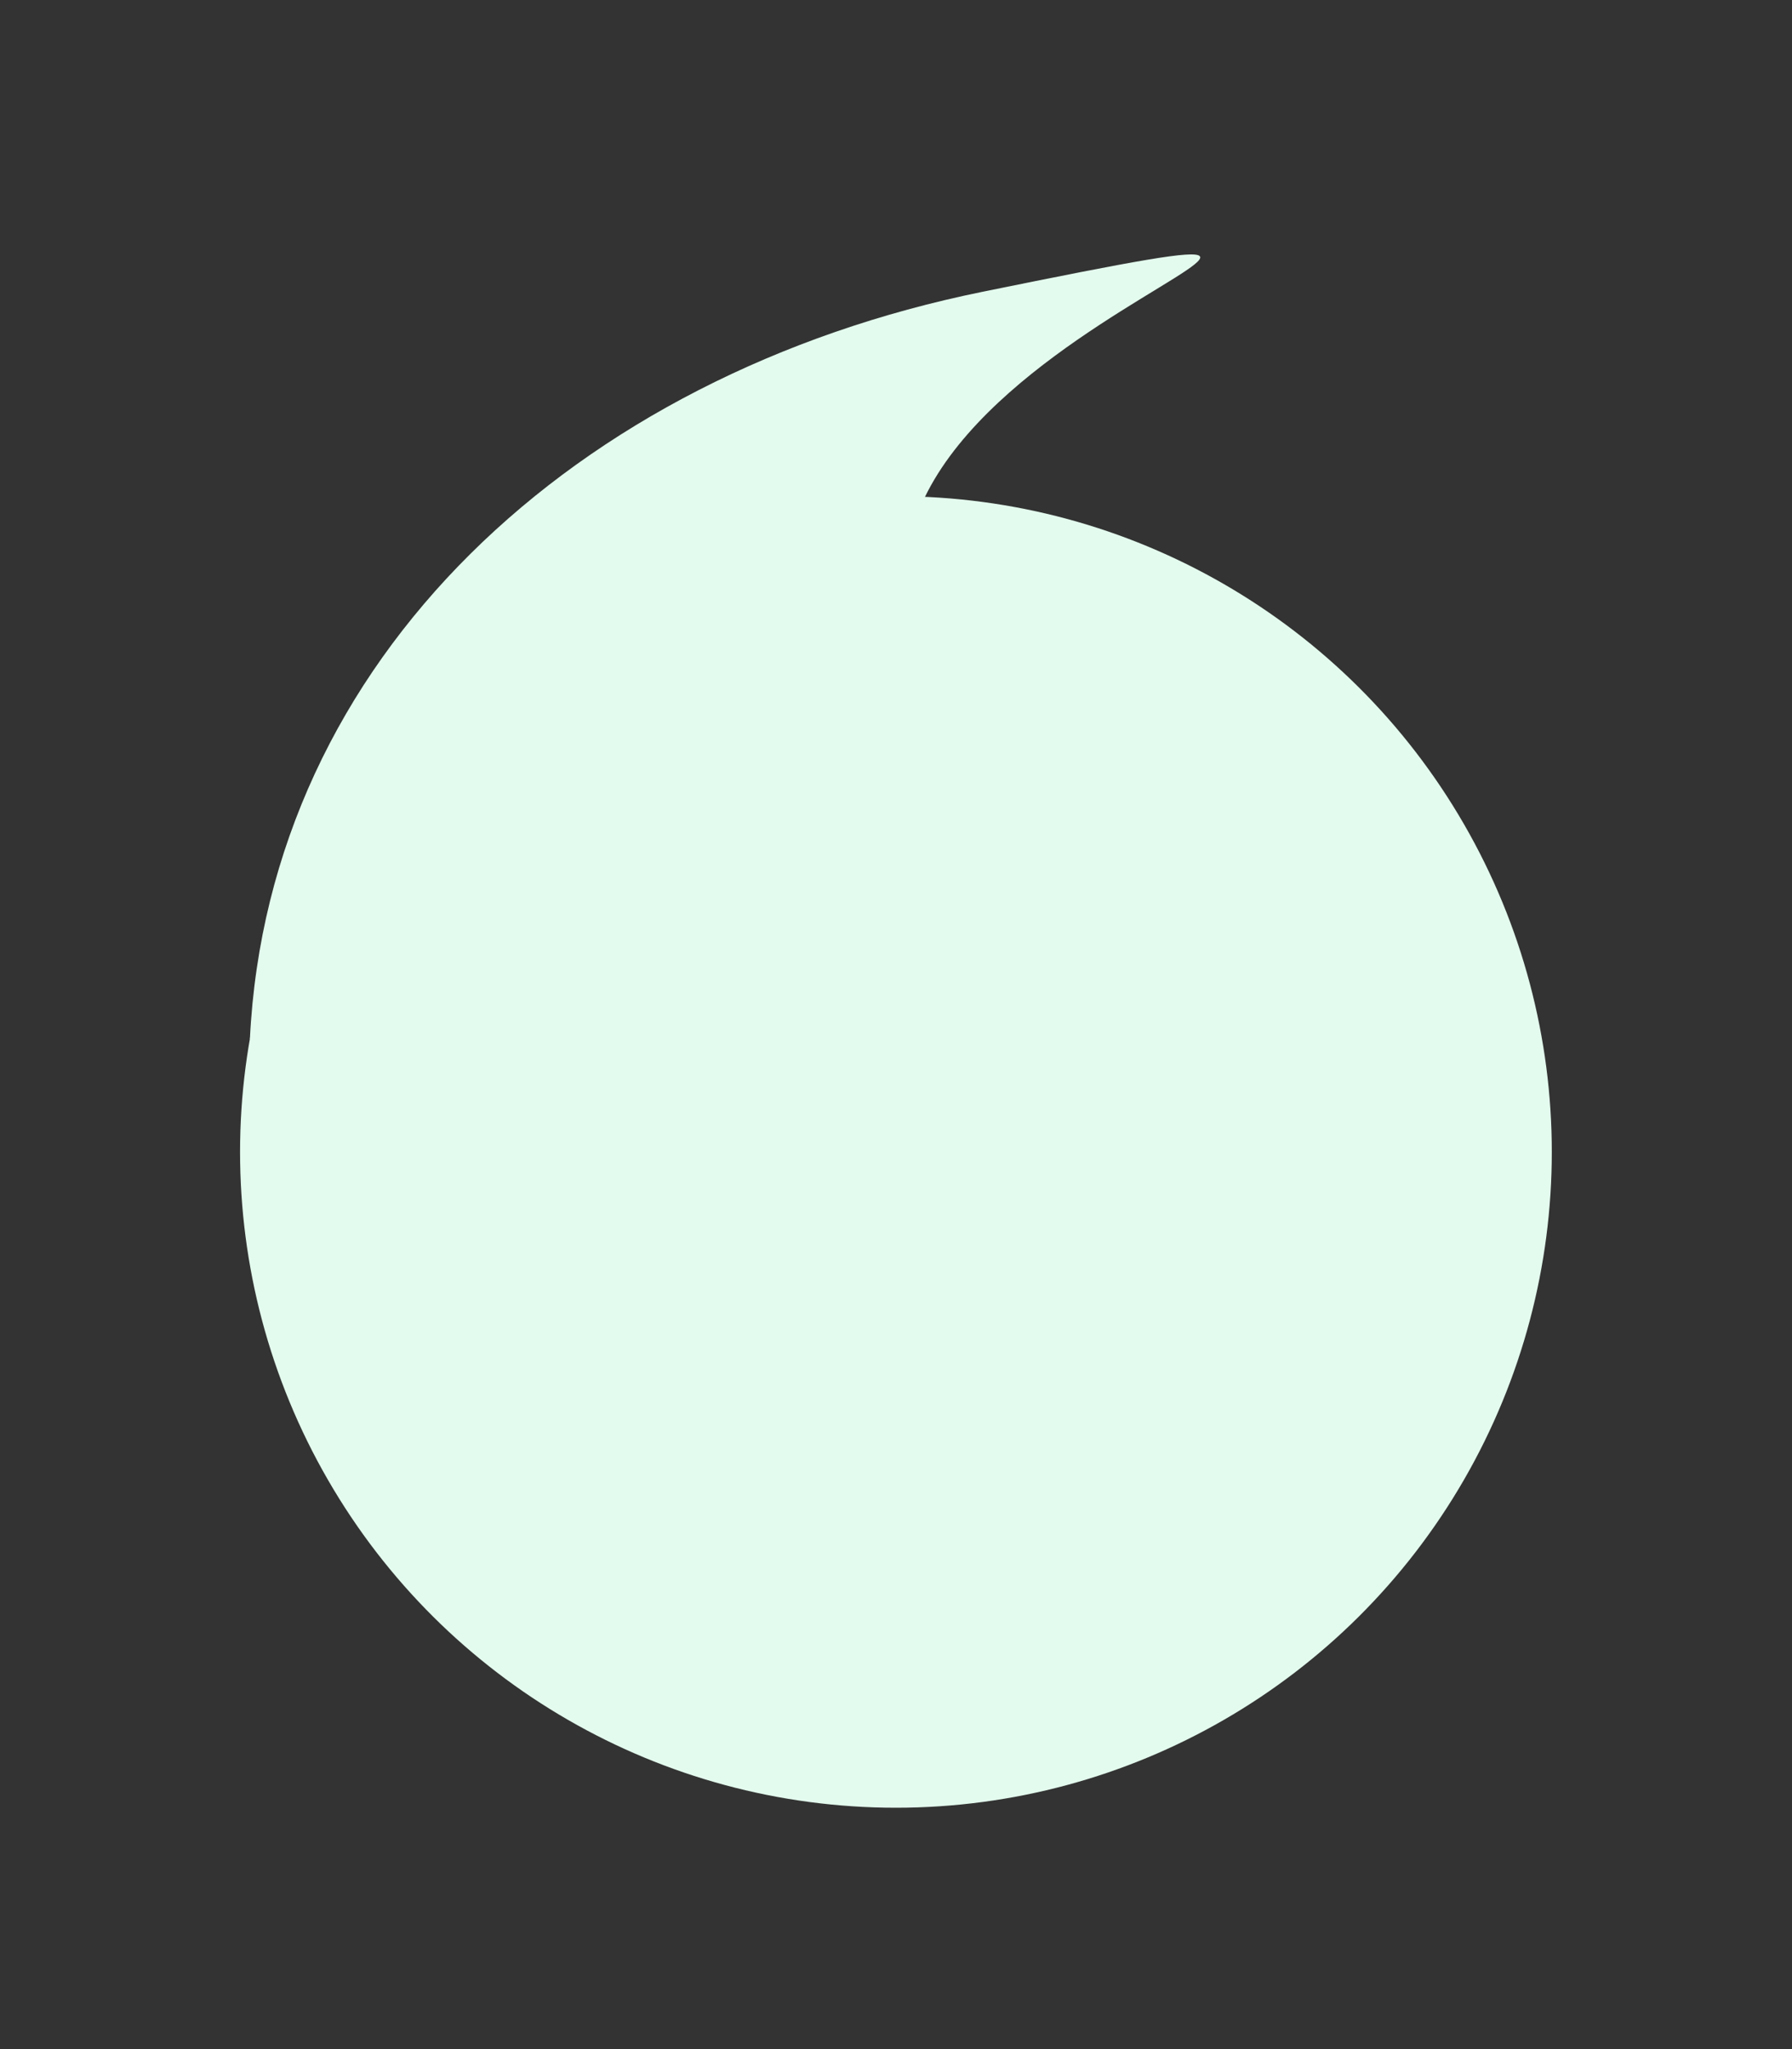
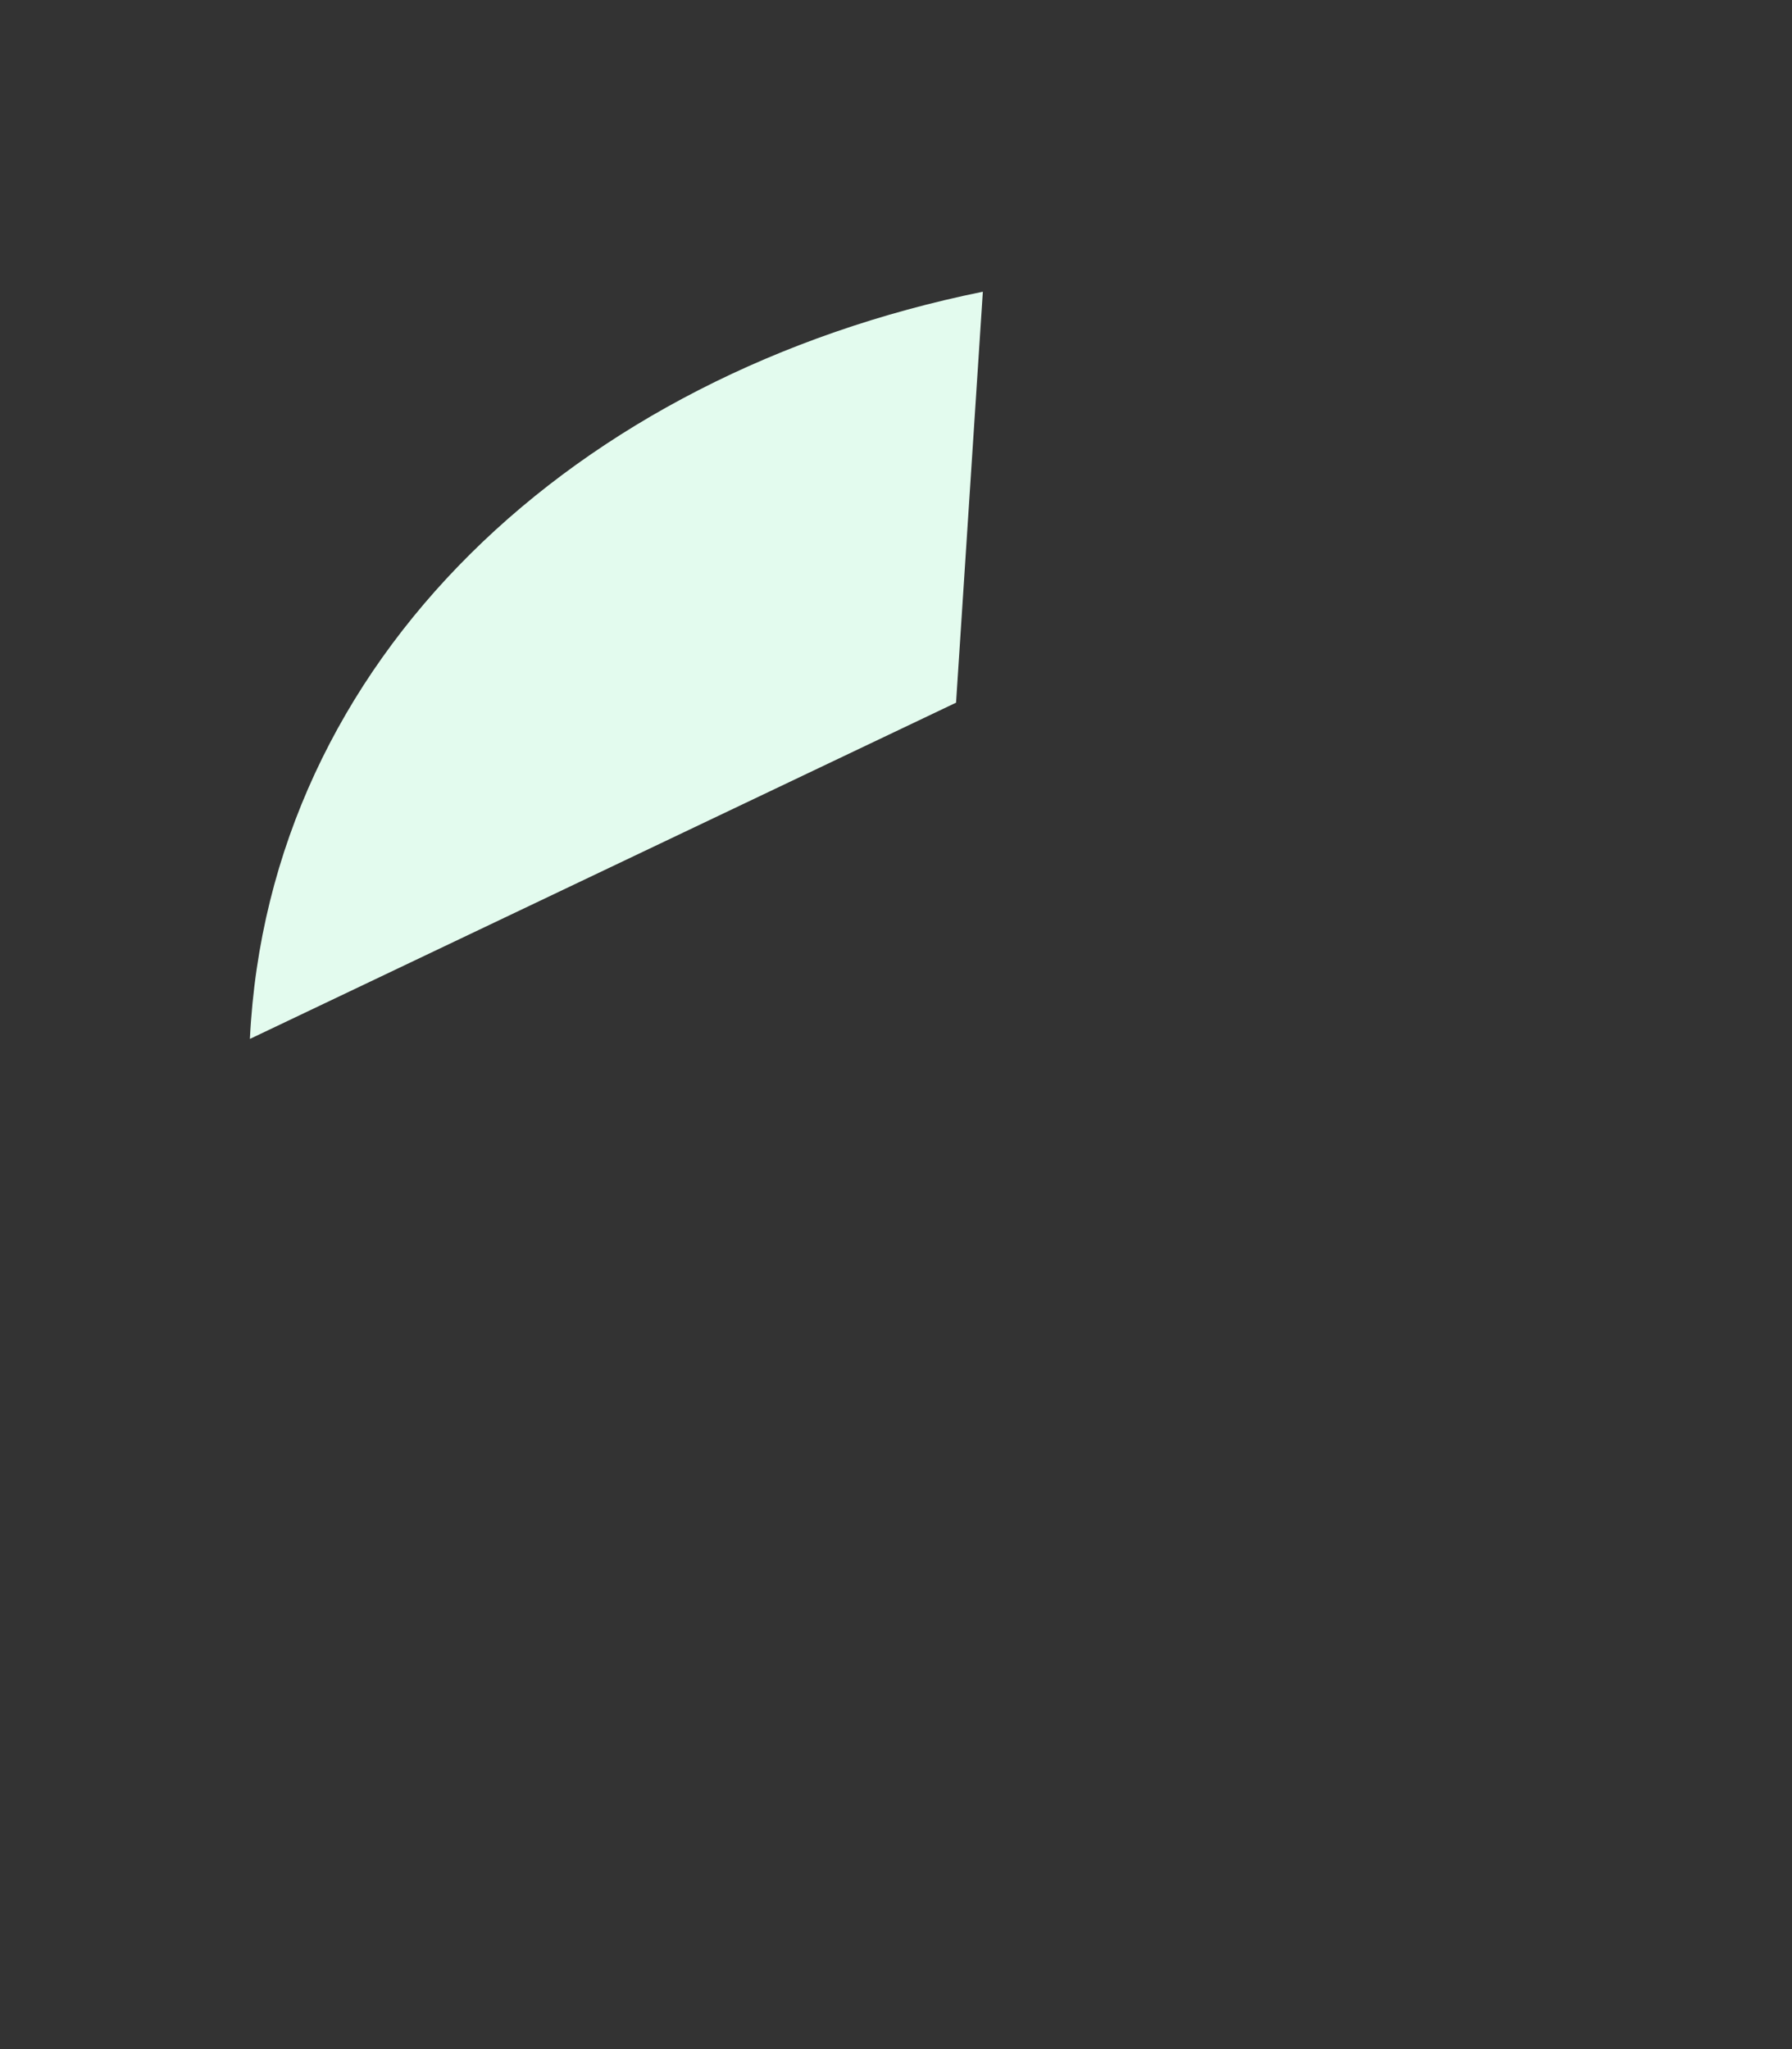
<svg xmlns="http://www.w3.org/2000/svg" width="1260" height="1441" viewBox="0 0 1260 1441" fill="none">
  <rect x="0" y="0" width="1260" height="1441" fill="#333333" stroke="none" />
-   <path d="M691.06 205.145C404.071 263.508 188.793 463.451 175.709 730.613L672.227 494.148C485.394 258.489 1121.95 117.518 691.06 205.145Z" fill="#E3FBEE" />
-   <circle cx="629.952" cy="810.114" r="461.158" transform="rotate(30 629.952 810.114)" fill="#E3FBEE" />
+   <path d="M691.06 205.145C404.071 263.508 188.793 463.451 175.709 730.613L672.227 494.148Z" fill="#E3FBEE" />
</svg>